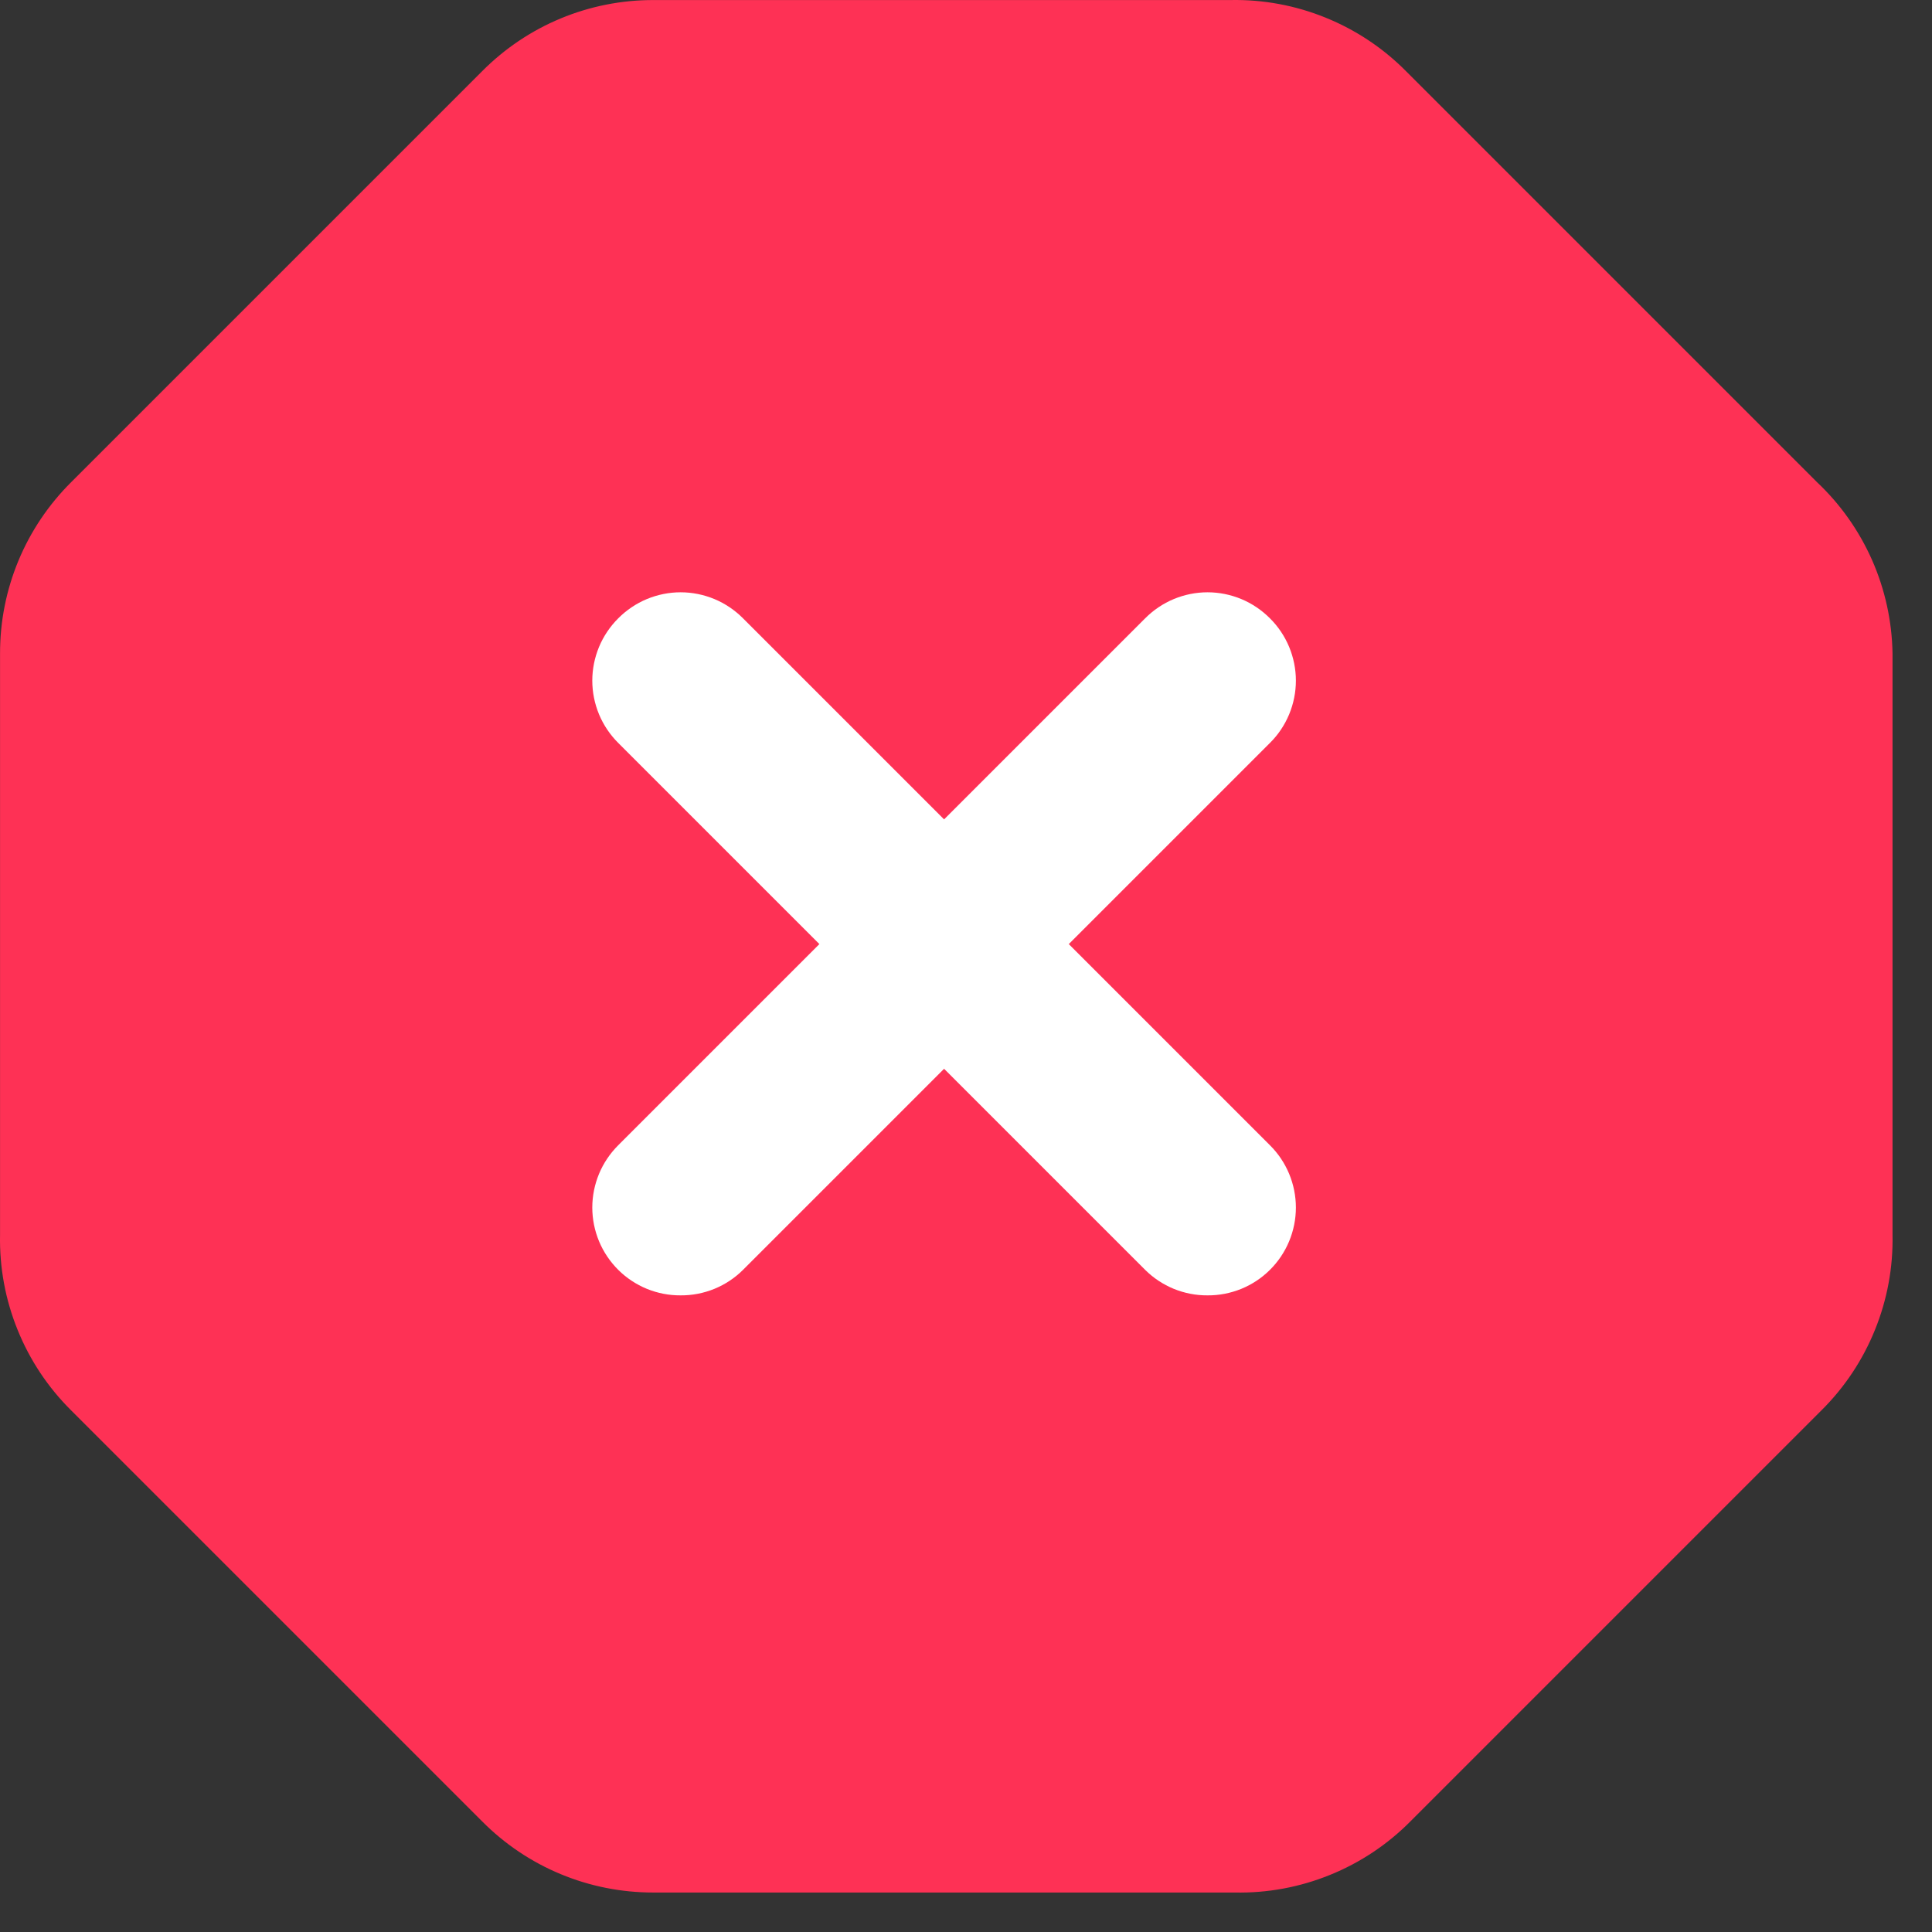
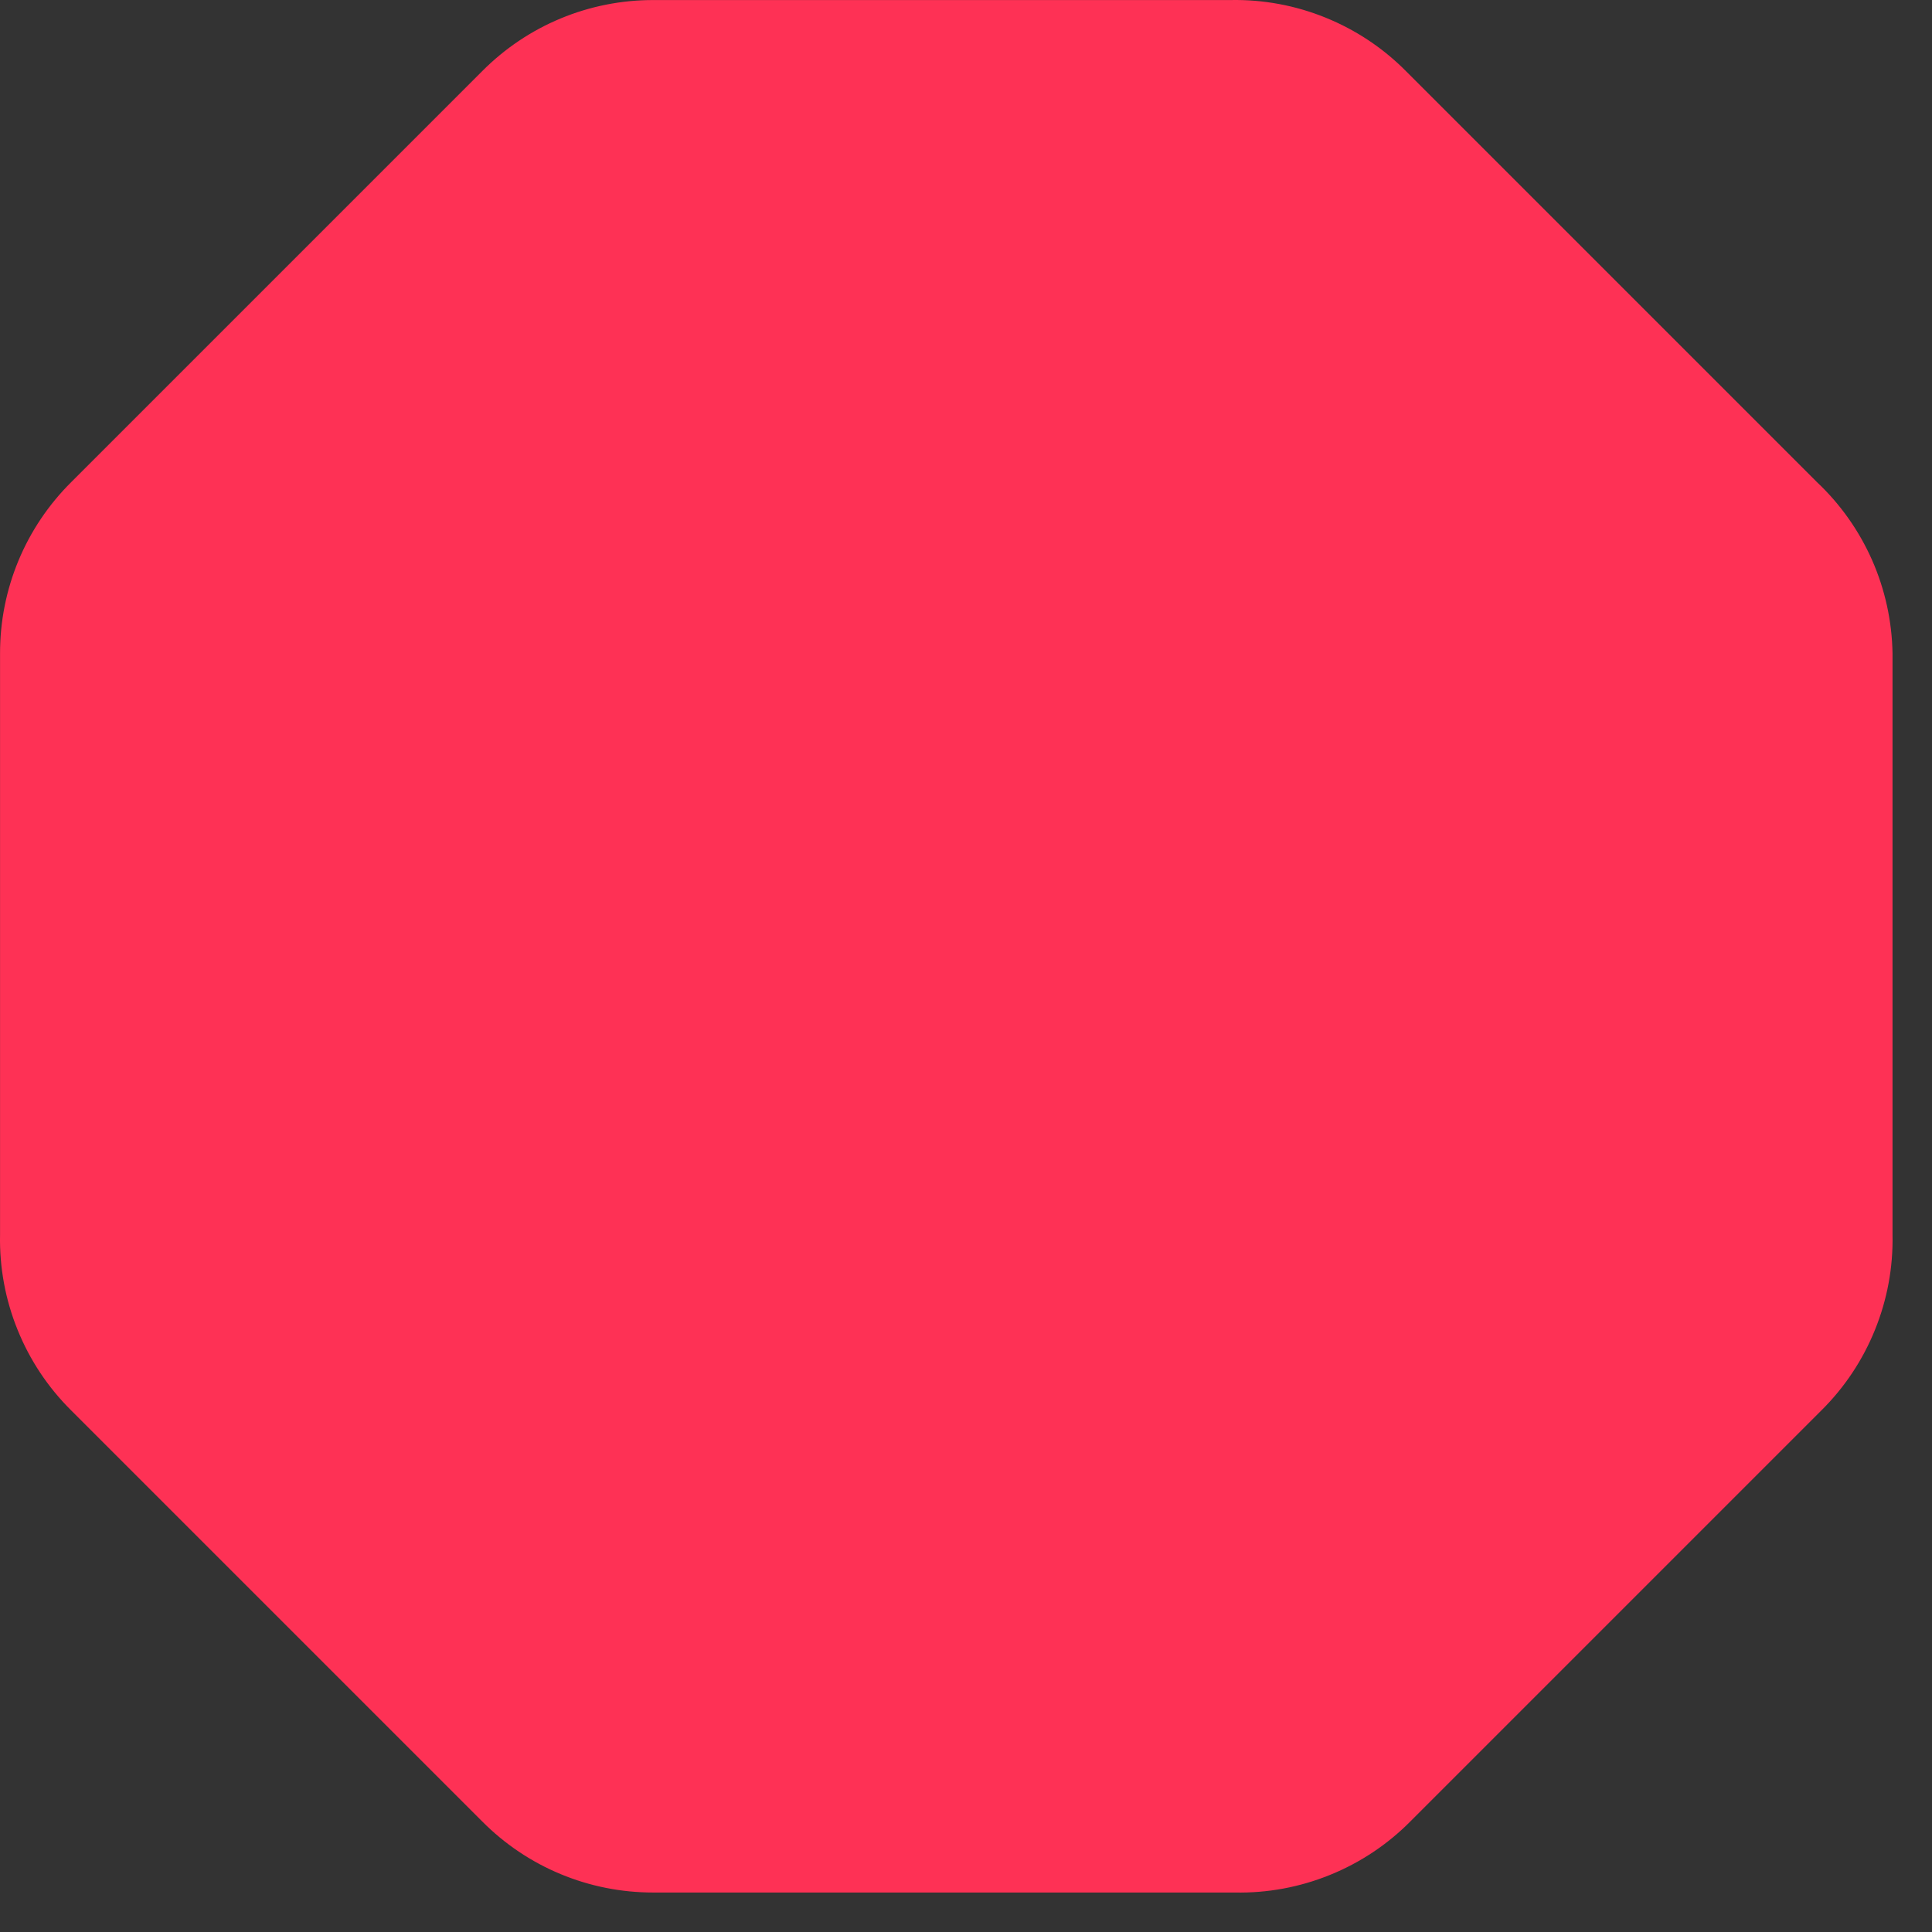
<svg xmlns="http://www.w3.org/2000/svg" width="44" height="44" viewBox="0 0 44 44" fill="none">
  <rect x="0" y="0" width="44" height="44" fill="#333333" stroke="none" />
  <path d="M41.381 10.981L32.021 1.621C31.499 1.094 30.875 0.679 30.187 0.401C29.5 0.122 28.763 -0.014 28.021 0.001H14.881C14.156 -0 13.438 0.142 12.769 0.42C12.099 0.698 11.492 1.107 10.981 1.621L1.621 10.981C1.107 11.492 0.698 12.099 0.42 12.769C0.142 13.438 -0 14.156 0.001 14.881V28.121C-0.014 28.863 0.122 29.6 0.401 30.287C0.679 30.975 1.094 31.599 1.621 32.121L10.981 41.481C11.492 41.996 12.099 42.404 12.769 42.682C13.438 42.96 14.156 43.102 14.881 43.101H28.121C28.863 43.116 29.6 42.98 30.287 42.701C30.975 42.423 31.599 42.008 32.121 41.481L41.481 32.121C42.008 31.599 42.423 30.975 42.701 30.287C42.98 29.6 43.116 28.863 43.101 28.121V14.881C43.089 14.149 42.931 13.427 42.636 12.757C42.34 12.087 41.914 11.483 41.381 10.981Z" fill="#FE3155" />
-   <path d="M15.501 29.501C15.238 29.503 14.977 29.452 14.733 29.353C14.49 29.253 14.268 29.107 14.081 28.921C13.894 28.735 13.745 28.514 13.643 28.27C13.542 28.026 13.489 27.765 13.489 27.501C13.489 27.237 13.542 26.976 13.643 26.732C13.745 26.488 13.894 26.267 14.081 26.081L26.081 14.081C26.267 13.894 26.488 13.745 26.732 13.643C26.976 13.542 27.237 13.489 27.501 13.489C27.765 13.489 28.026 13.542 28.27 13.643C28.514 13.745 28.735 13.894 28.921 14.081C29.109 14.267 29.257 14.488 29.359 14.732C29.46 14.976 29.513 15.237 29.513 15.501C29.513 15.765 29.46 16.026 29.359 16.27C29.257 16.514 29.109 16.735 28.921 16.921L16.921 28.921C16.734 29.107 16.513 29.253 16.269 29.353C16.025 29.452 15.764 29.503 15.501 29.501Z" fill="white" />
-   <path d="M27.501 29.501C27.238 29.503 26.977 29.452 26.733 29.353C26.49 29.253 26.268 29.107 26.081 28.921L14.081 16.921C13.894 16.735 13.745 16.514 13.643 16.27C13.542 16.026 13.489 15.765 13.489 15.501C13.489 15.237 13.542 14.976 13.643 14.732C13.745 14.488 13.894 14.267 14.081 14.081C14.267 13.894 14.488 13.745 14.732 13.643C14.976 13.542 15.237 13.489 15.501 13.489C15.765 13.489 16.026 13.542 16.27 13.643C16.514 13.745 16.735 13.894 16.921 14.081L28.921 26.081C29.109 26.267 29.257 26.488 29.359 26.732C29.46 26.976 29.513 27.237 29.513 27.501C29.513 27.765 29.46 28.026 29.359 28.27C29.257 28.514 29.109 28.735 28.921 28.921C28.734 29.107 28.513 29.253 28.269 29.353C28.025 29.452 27.764 29.503 27.501 29.501Z" fill="white" />
</svg>